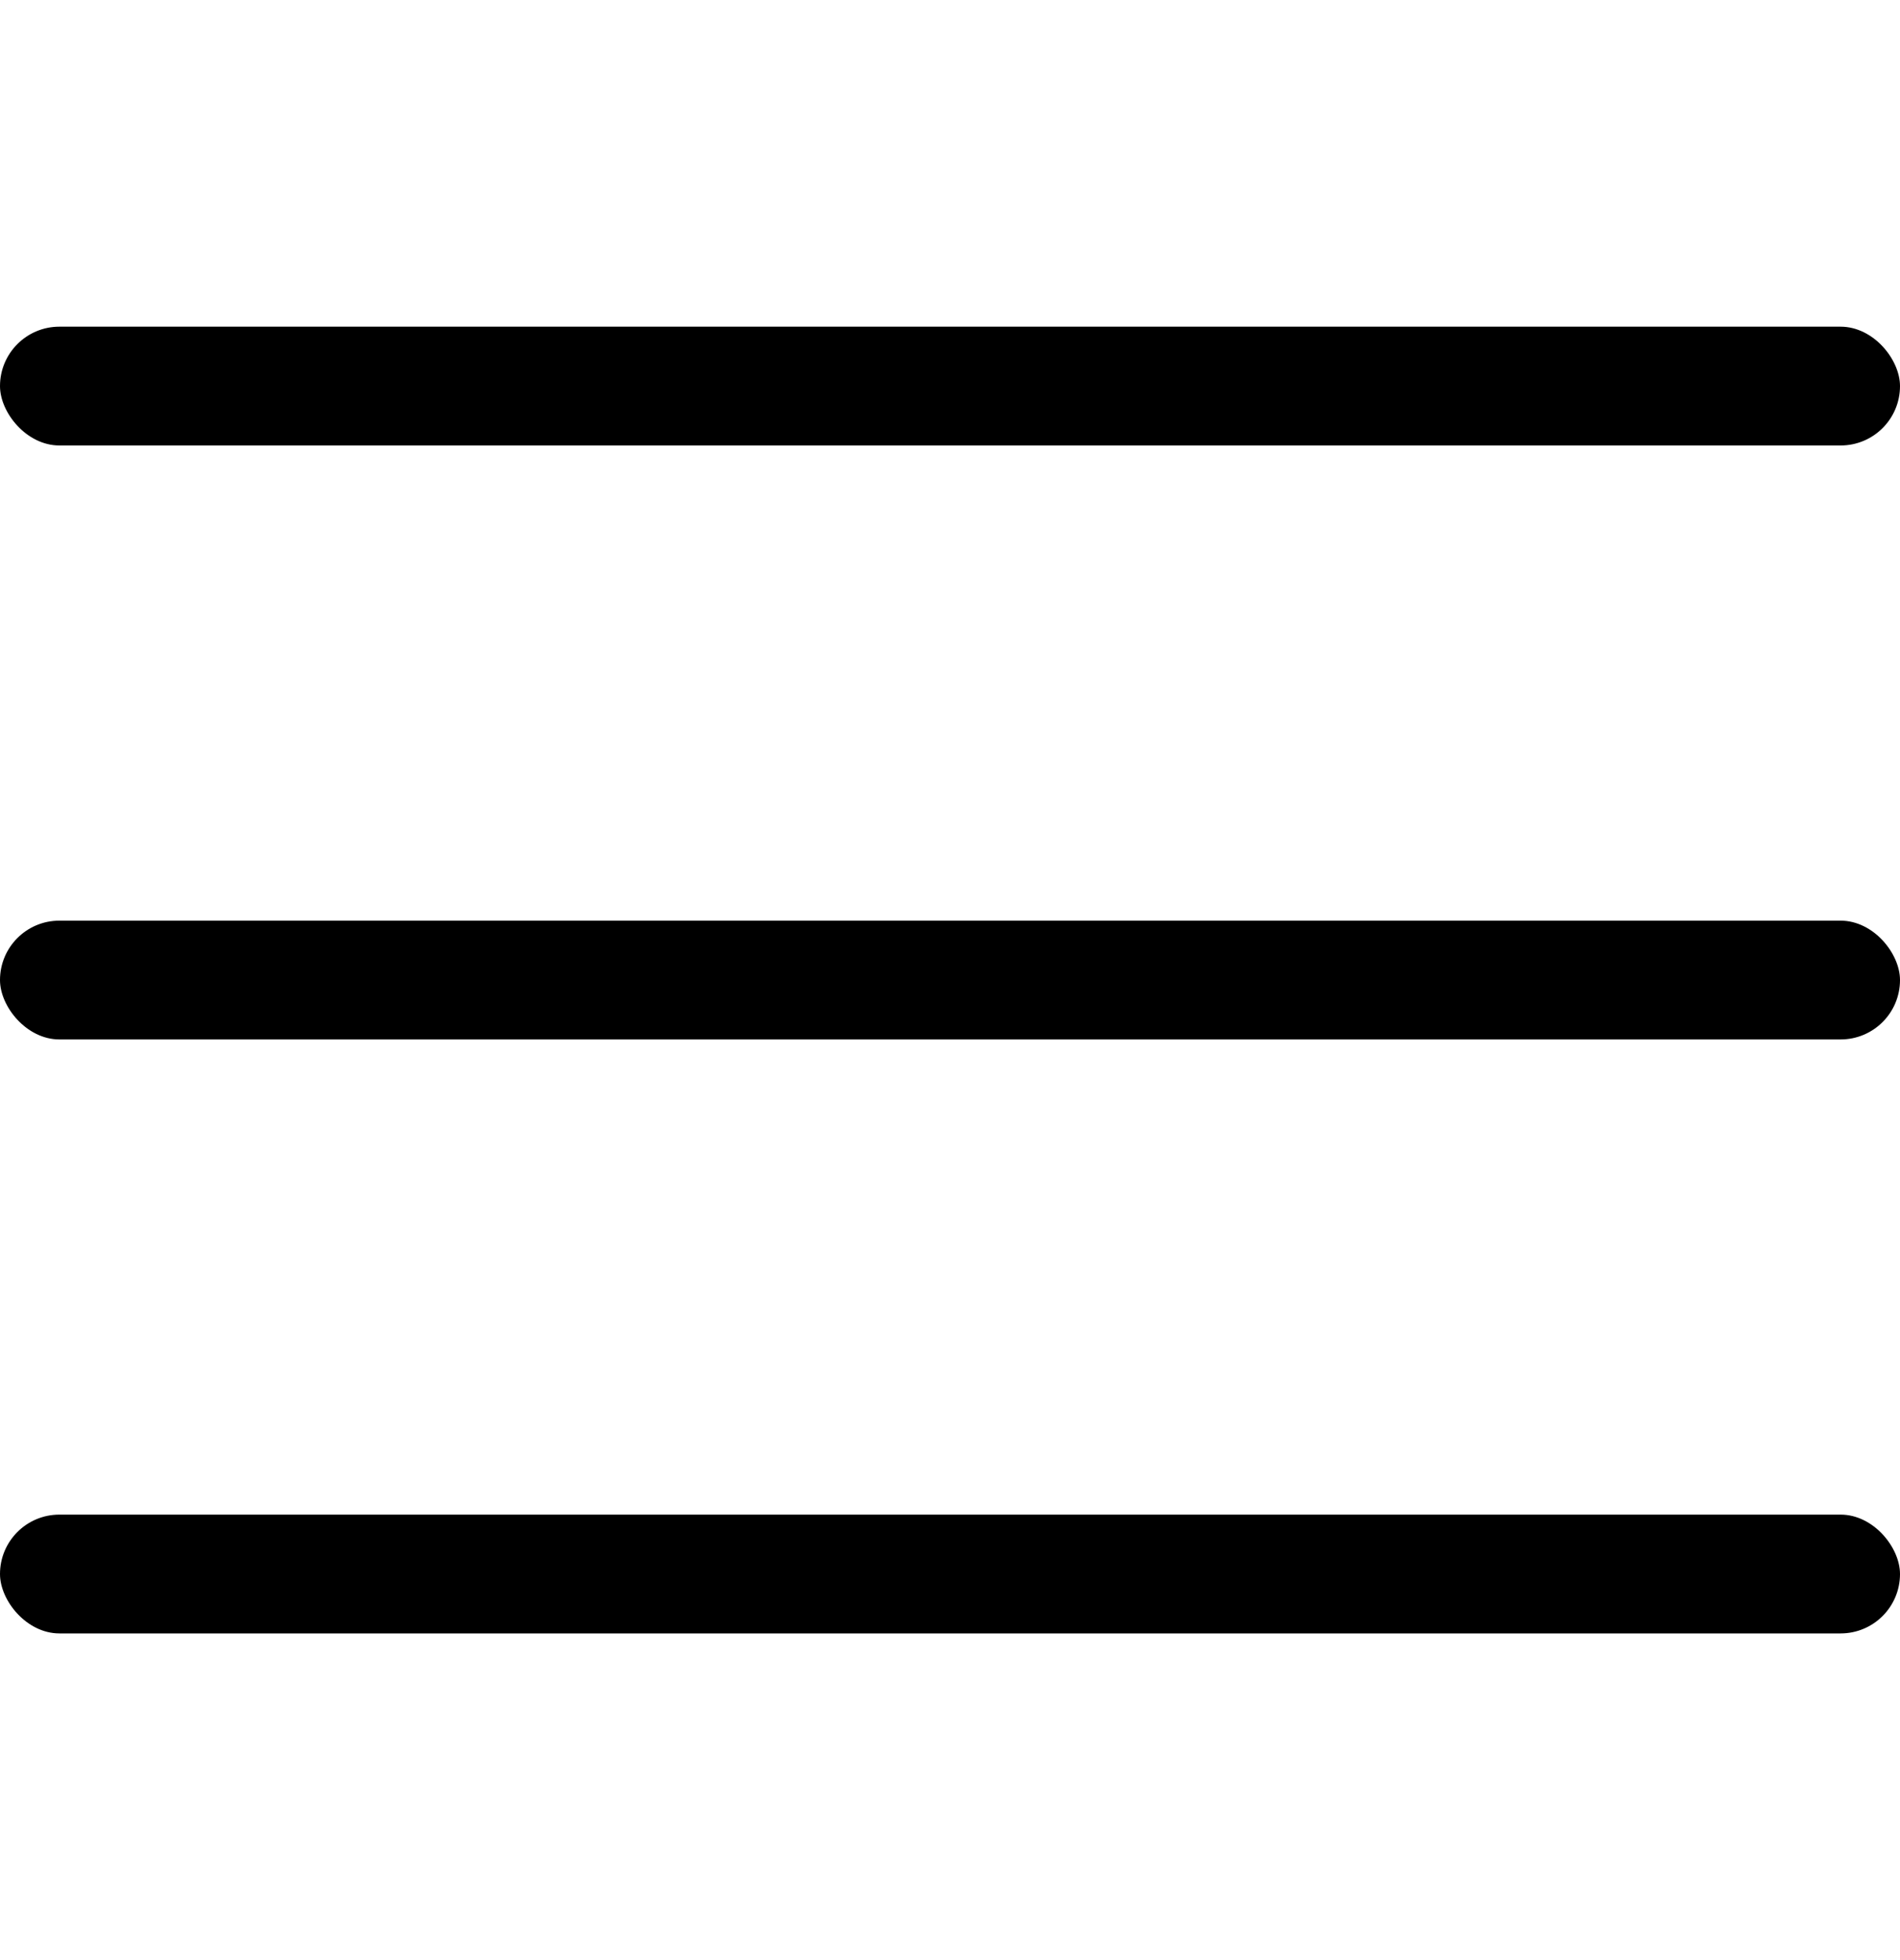
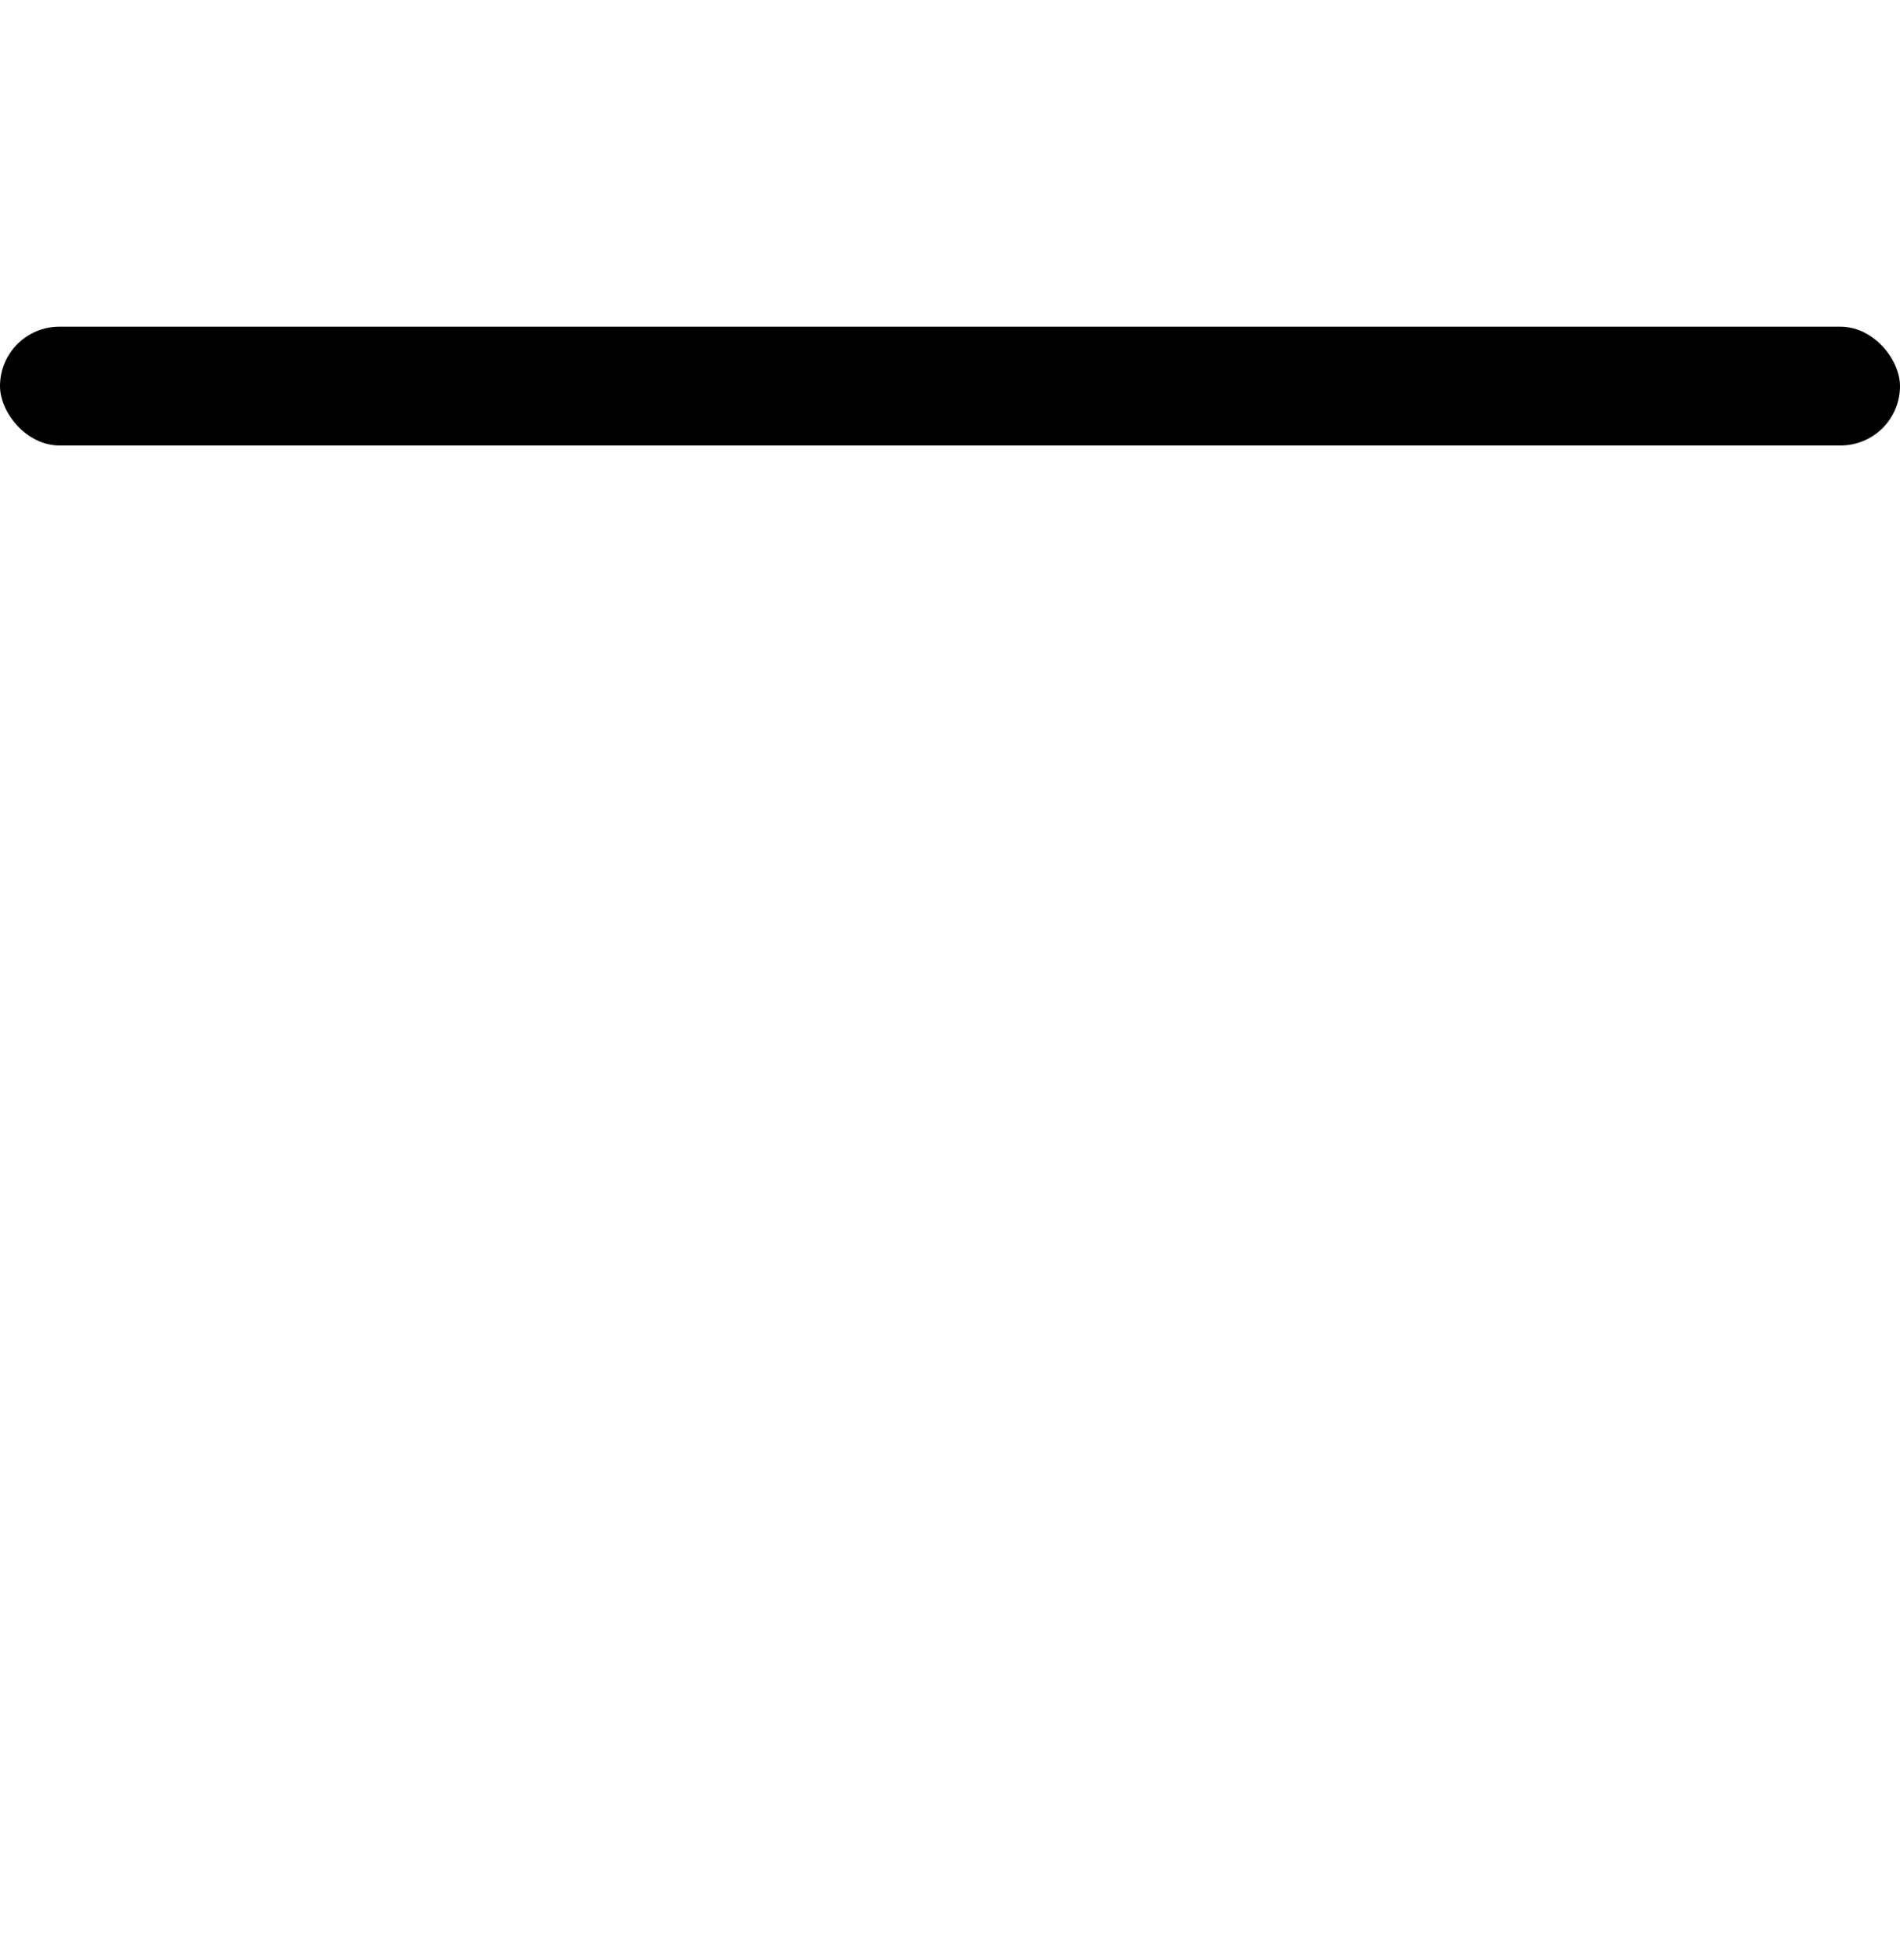
<svg xmlns="http://www.w3.org/2000/svg" width="32" height="33" viewBox="0 0 32 33" fill="none">
  <rect y="5.5" width="32" height="2" rx="1" fill="black" />
-   <rect y="15.5" width="32" height="2" rx="1" fill="black" />
-   <rect y="25.5" width="32" height="2" rx="1" fill="black" />
</svg>